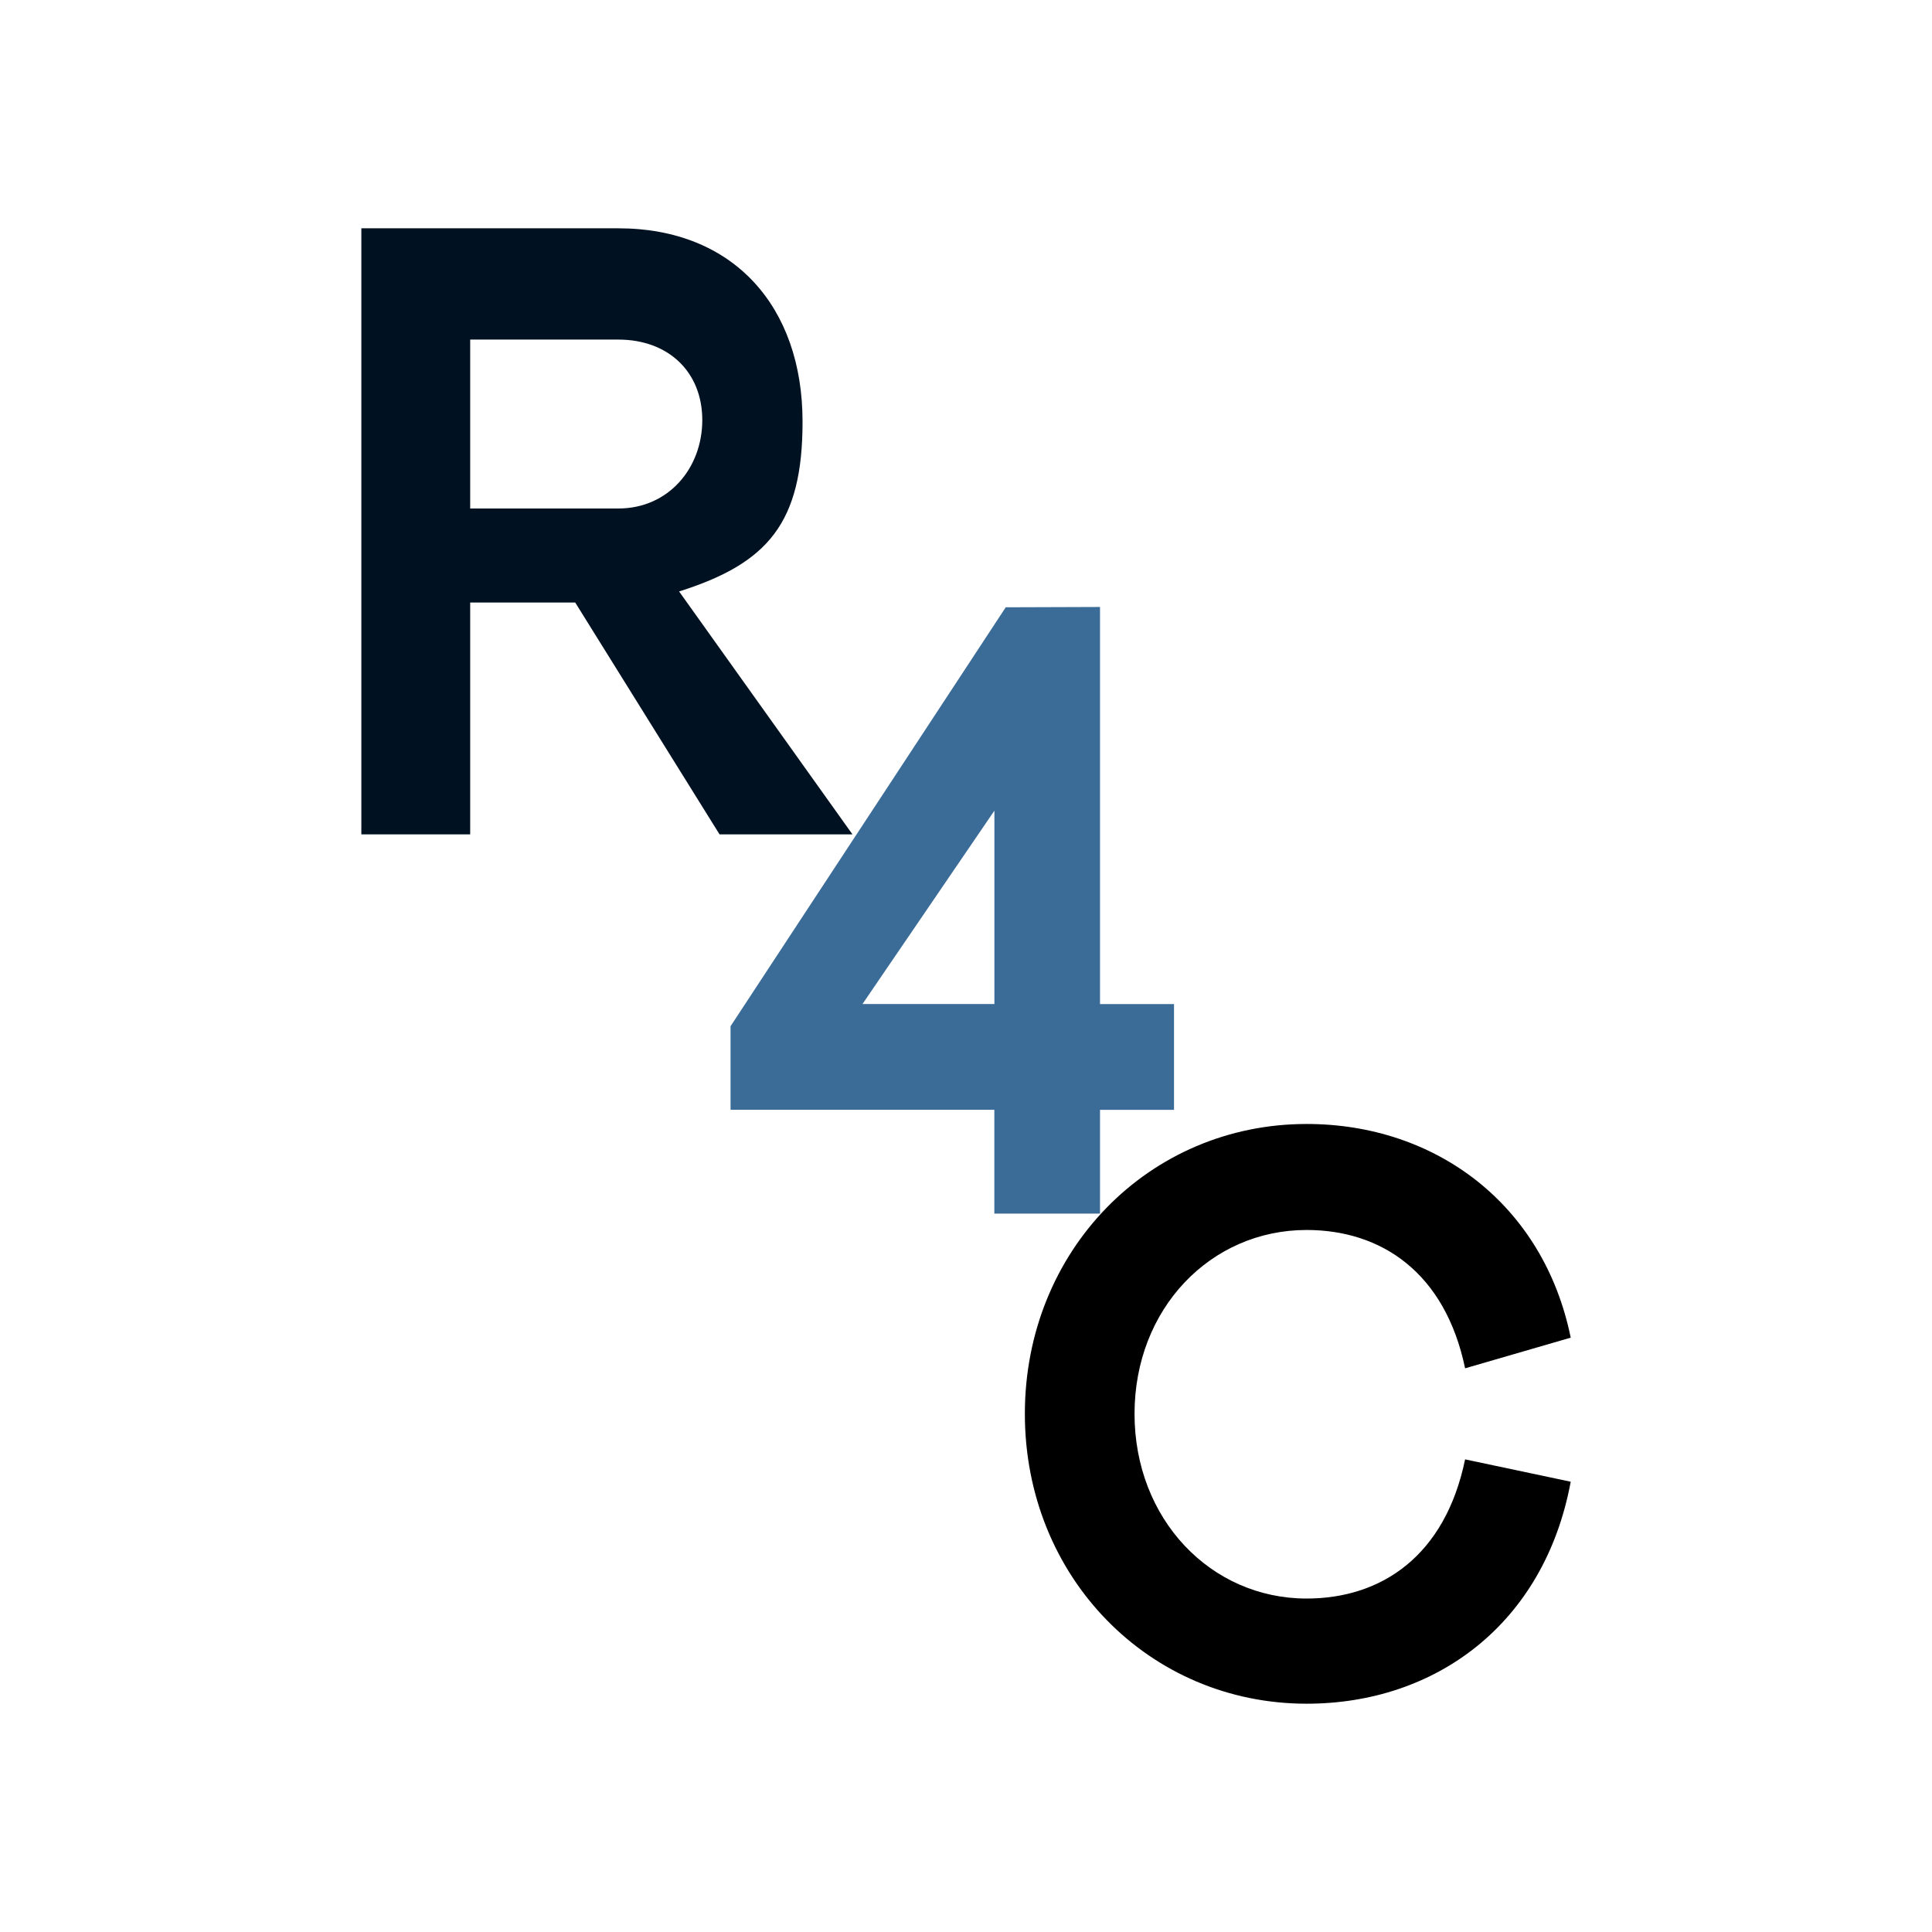
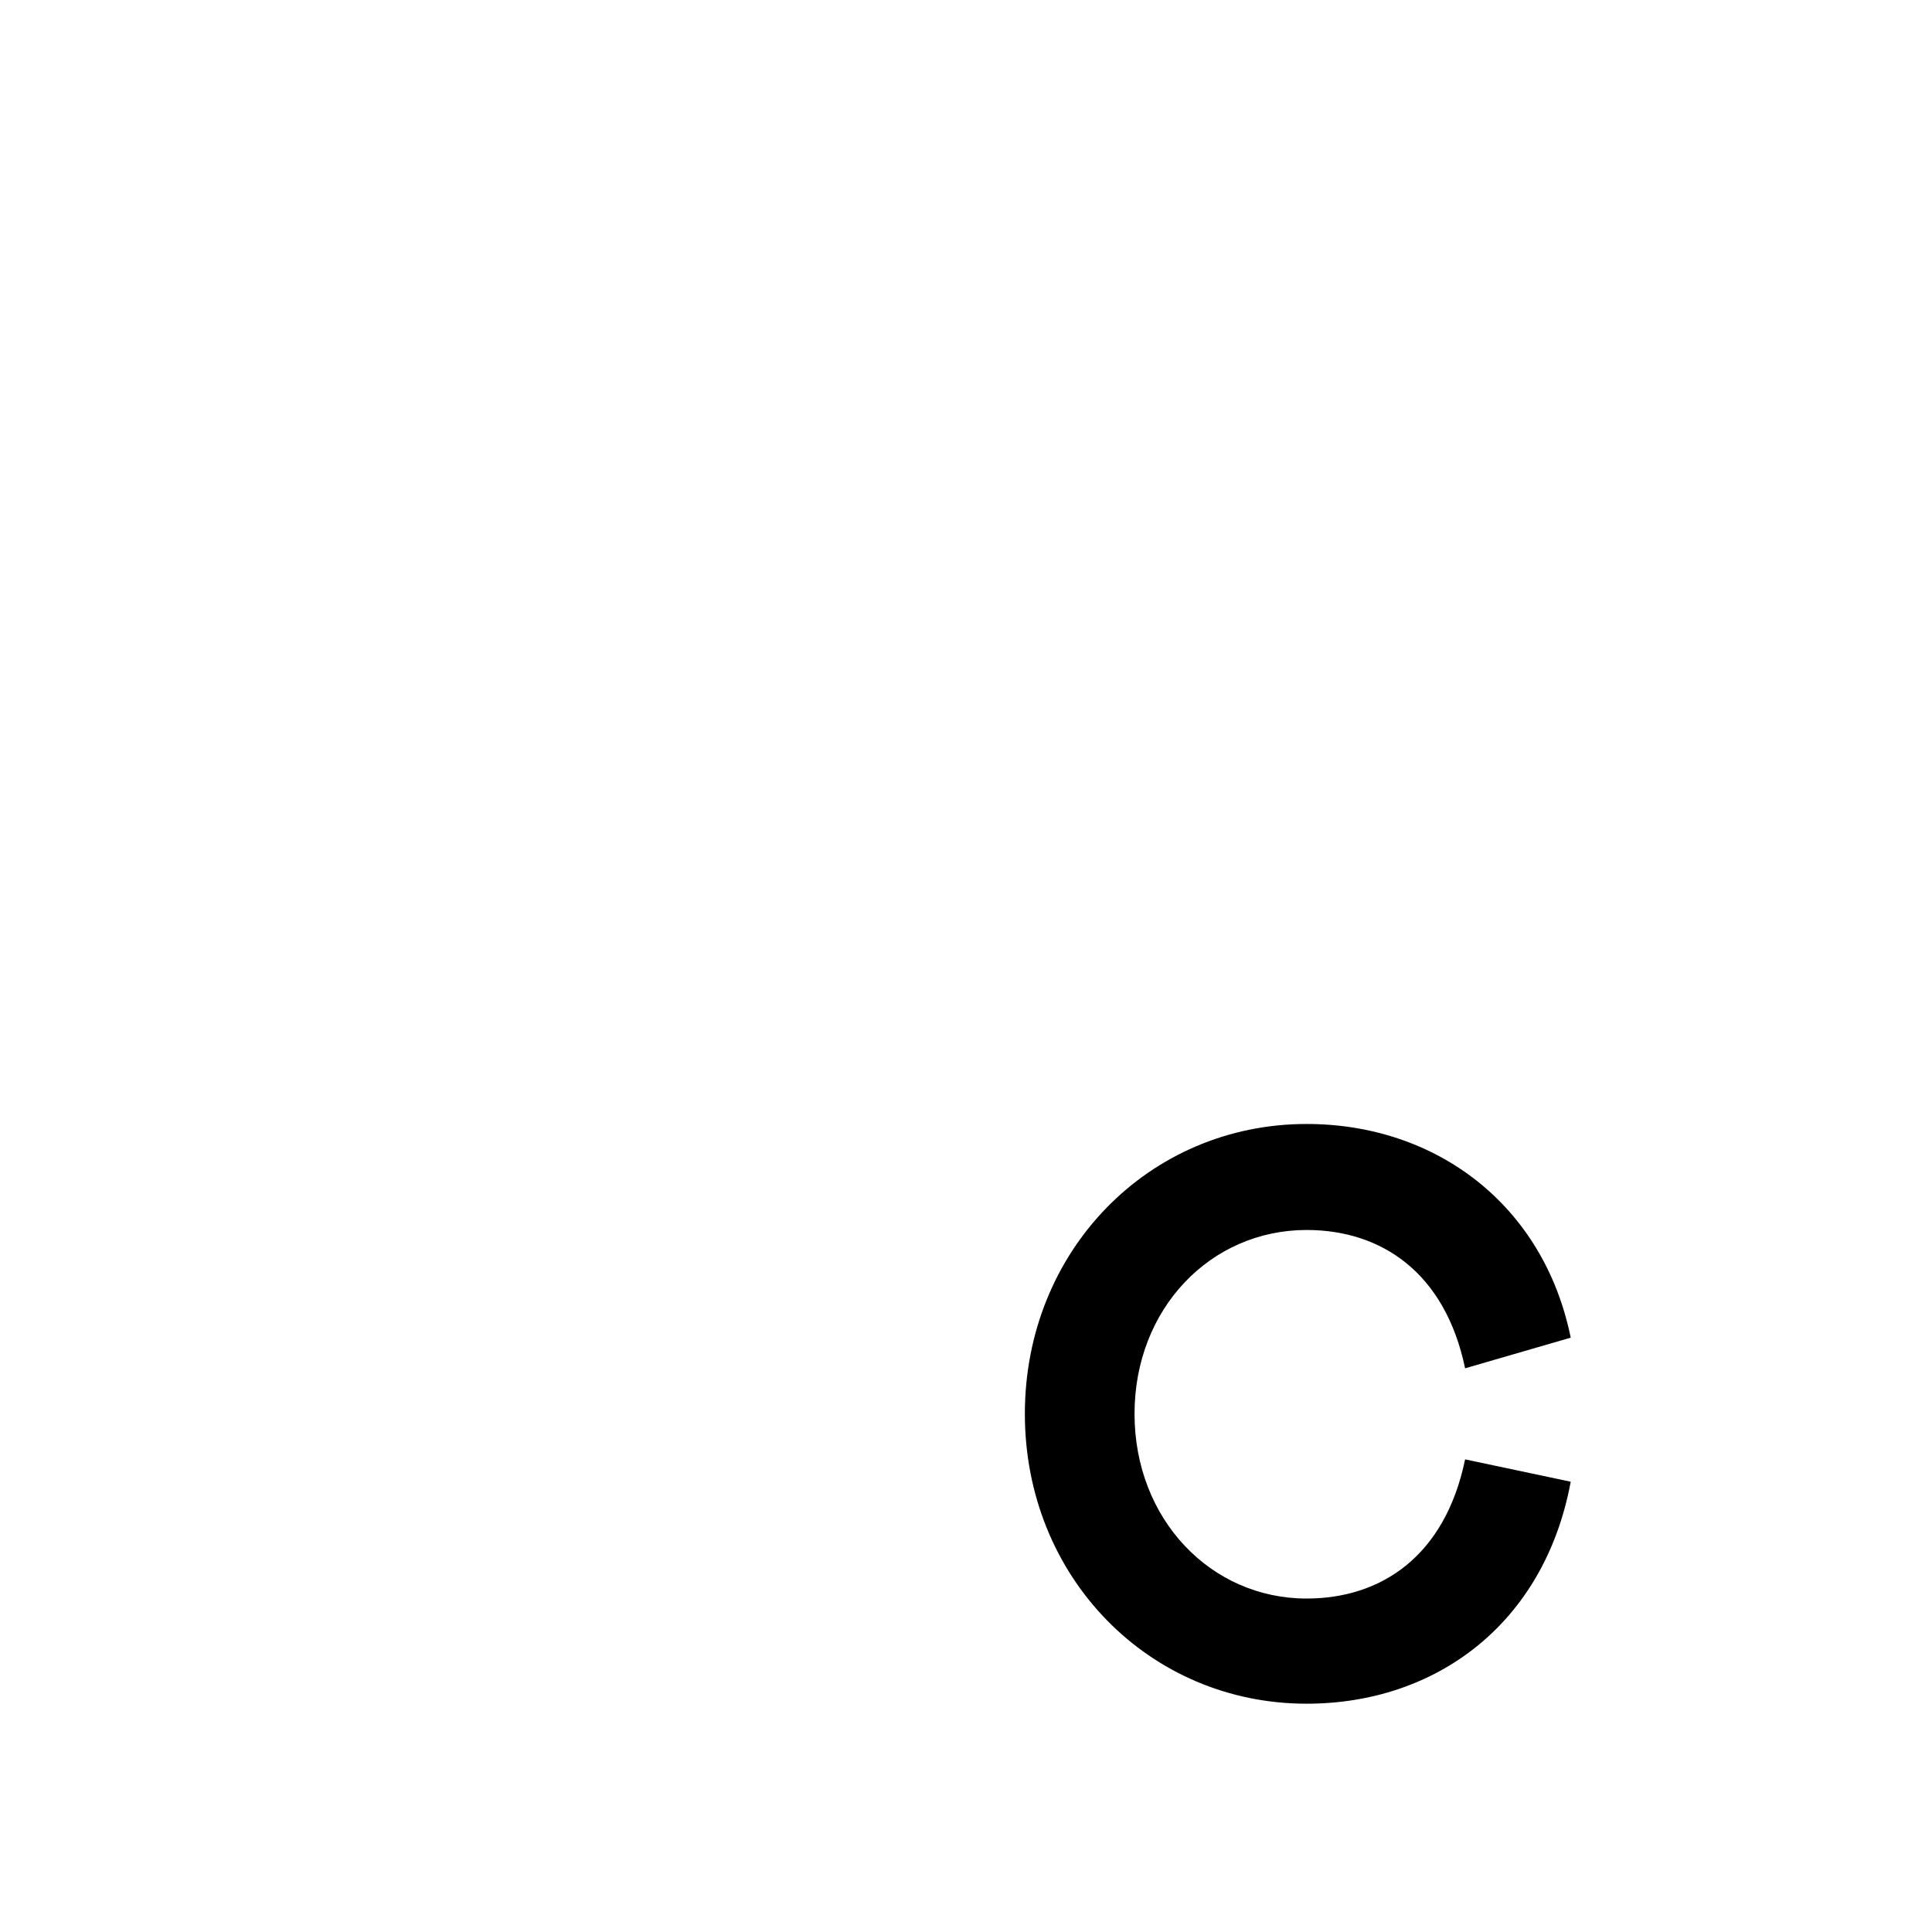
<svg xmlns="http://www.w3.org/2000/svg" viewBox="0 0 300 300" version="1.1" id="Capa_1">
  <defs>
    <style>
      .st0 {
        fill: #3b6c98;
      }

      .st1 {
        fill: #001221;
      }
    </style>
  </defs>
-   <path d="M111.73,129.56l-22.41-36h-16.31v36h-16.9V35.45h39.9c17.9,0,28.61,12.18,28.61,30.02,0,15.73-5.37,22.01-19.17,26.37l26.92,37.72h-20.63ZM96,78.96c7.83,0,13.05-6.29,13.05-13.73s-5.22-12.5-13.05-12.5h-22.99v26.23h22.99Z" class="st1" />
-   <path d="M170.81,172.33v16.12h-16.41v-16.12h-40.96v-12.98l42.73-65.05,14.64-.05v61.66h11.49v16.43h-11.49ZM154.41,125.88l-20.48,30.02h20.48v-30.02Z" class="st0" />
  <path d="M227.5,226.61l16.4,3.47c-4.1,22.12-21,34.47-41.01,34.47-24.48,0-43.75-19.68-43.75-45.01s19.26-45.01,43.75-45.01c20.01,0,36.79,12.47,41.01,33.18l-16.4,4.76c-3.11-14.92-13.05-21.48-24.61-21.48-14.91,0-26.72,12.22-26.72,28.55s11.81,28.68,26.72,28.68c11.56,0,21.5-6.56,24.61-21.61Z" />
</svg>